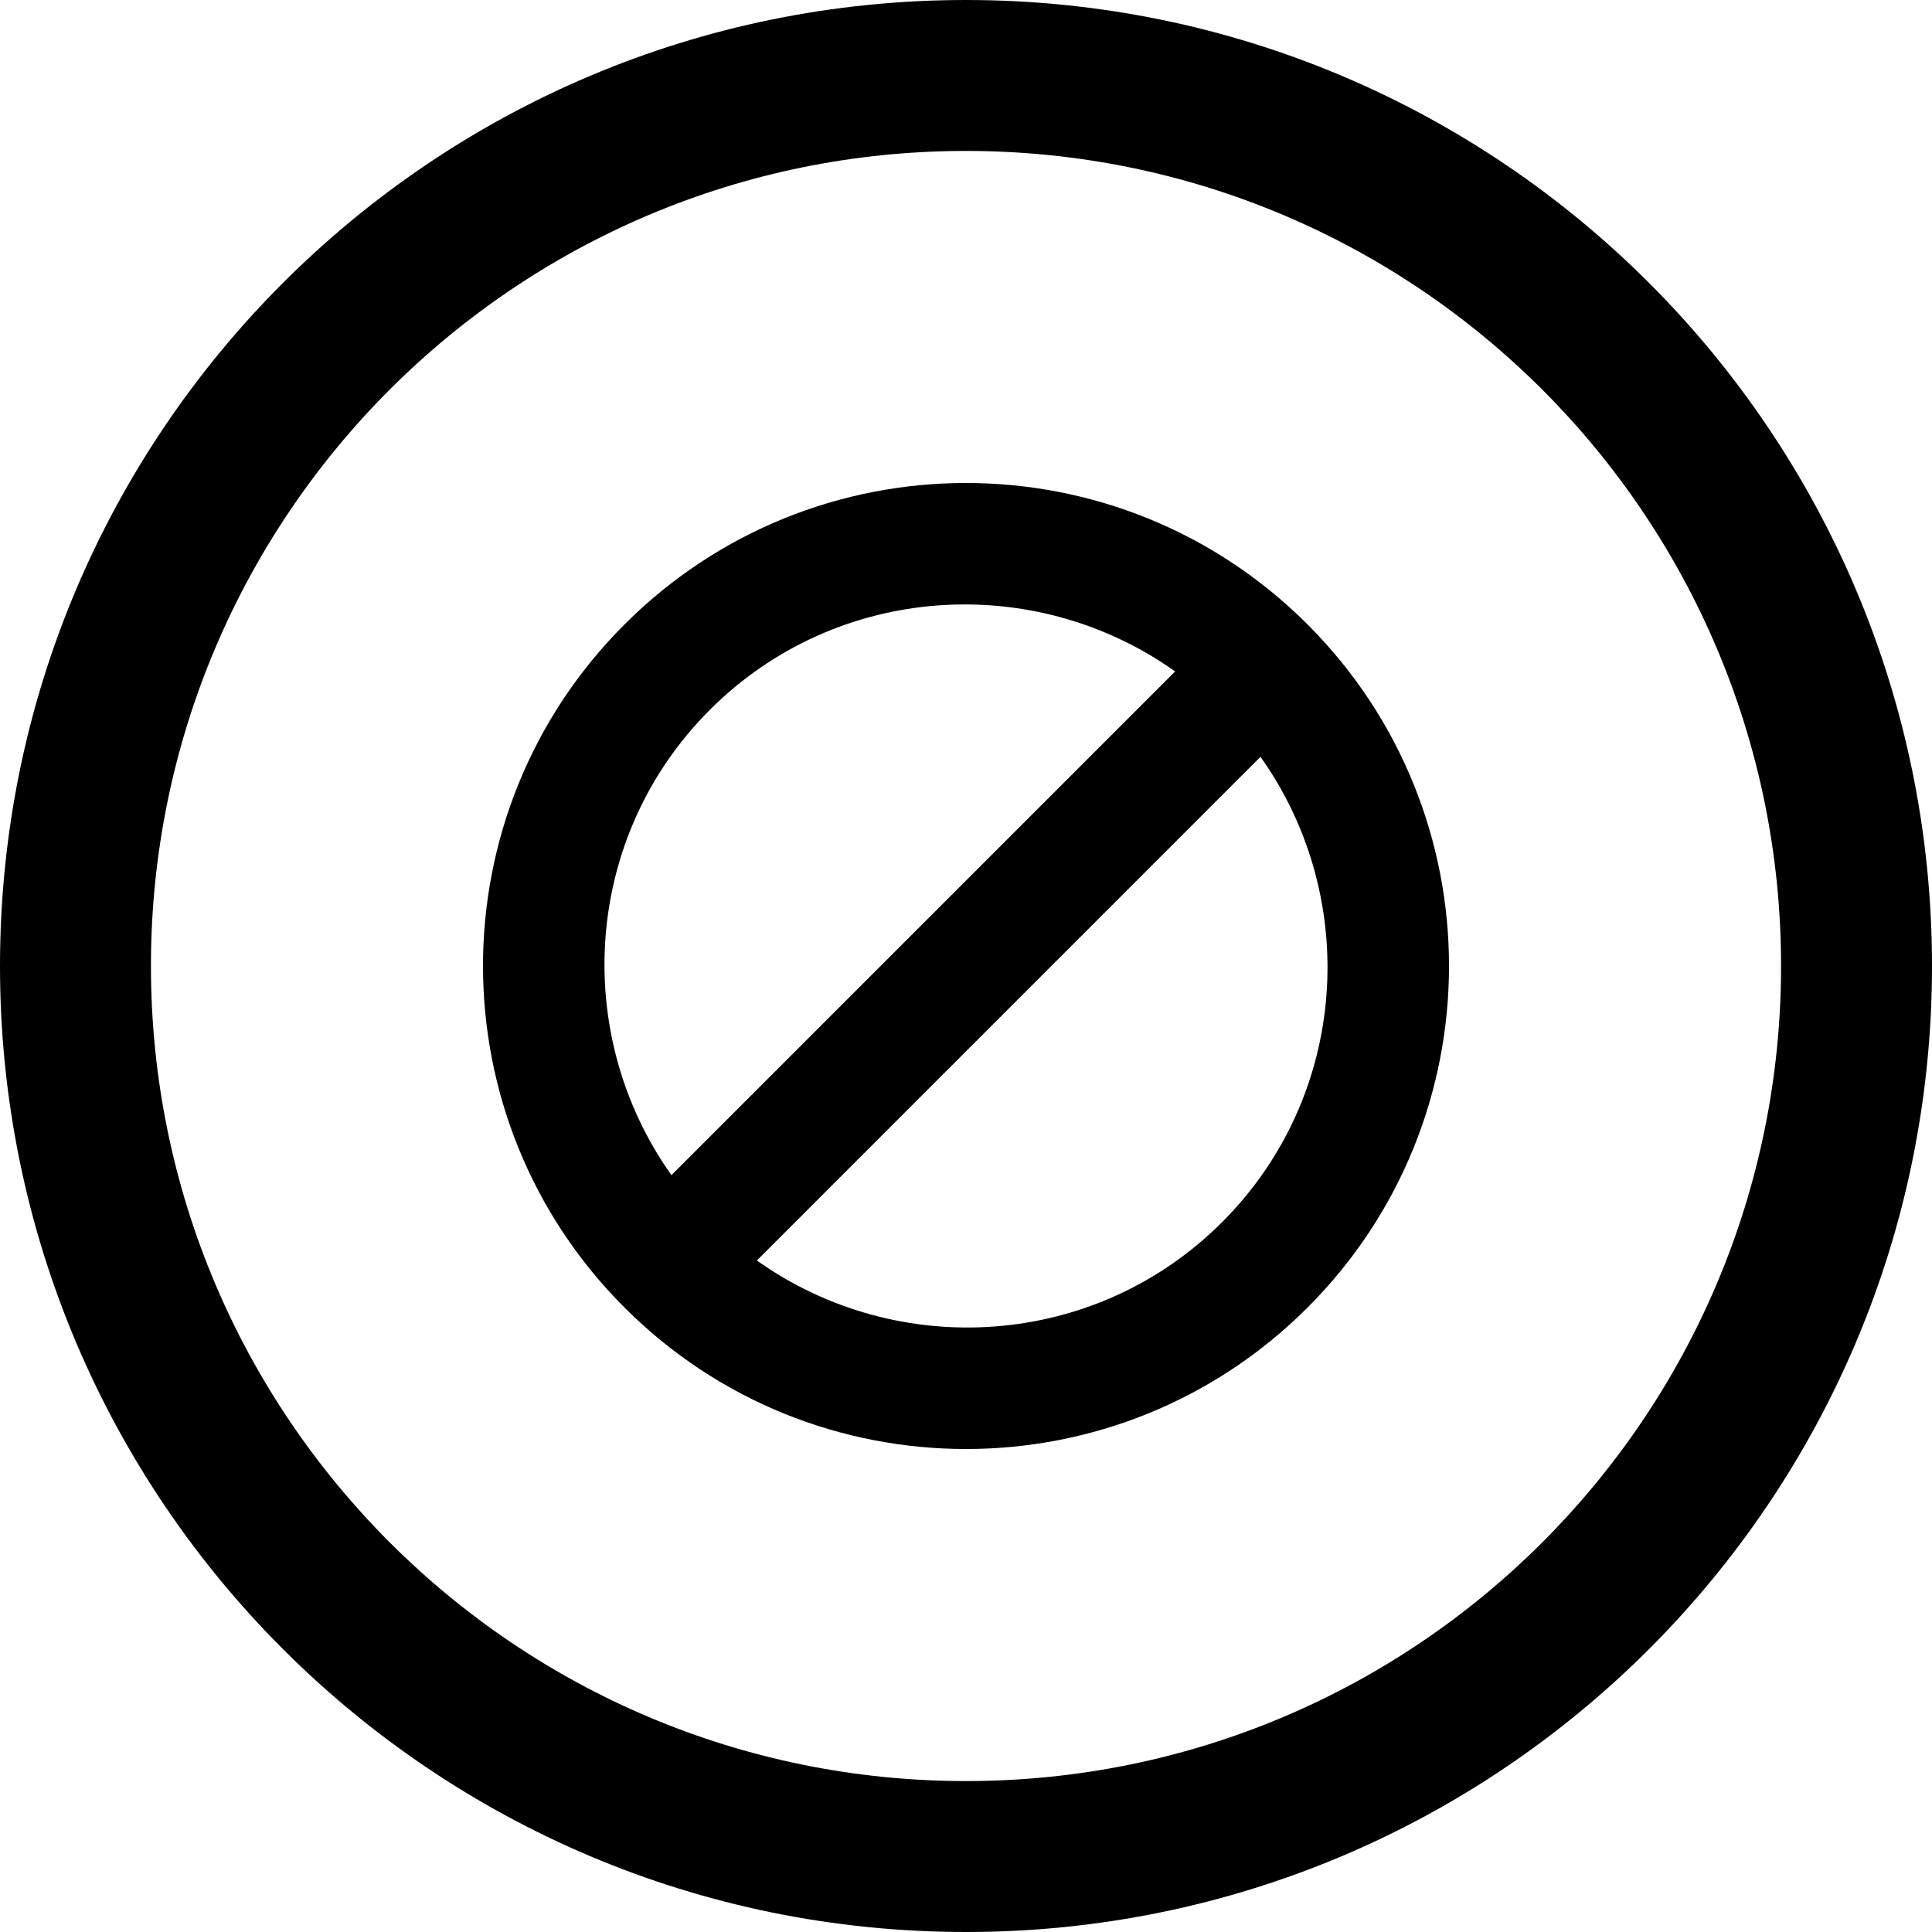
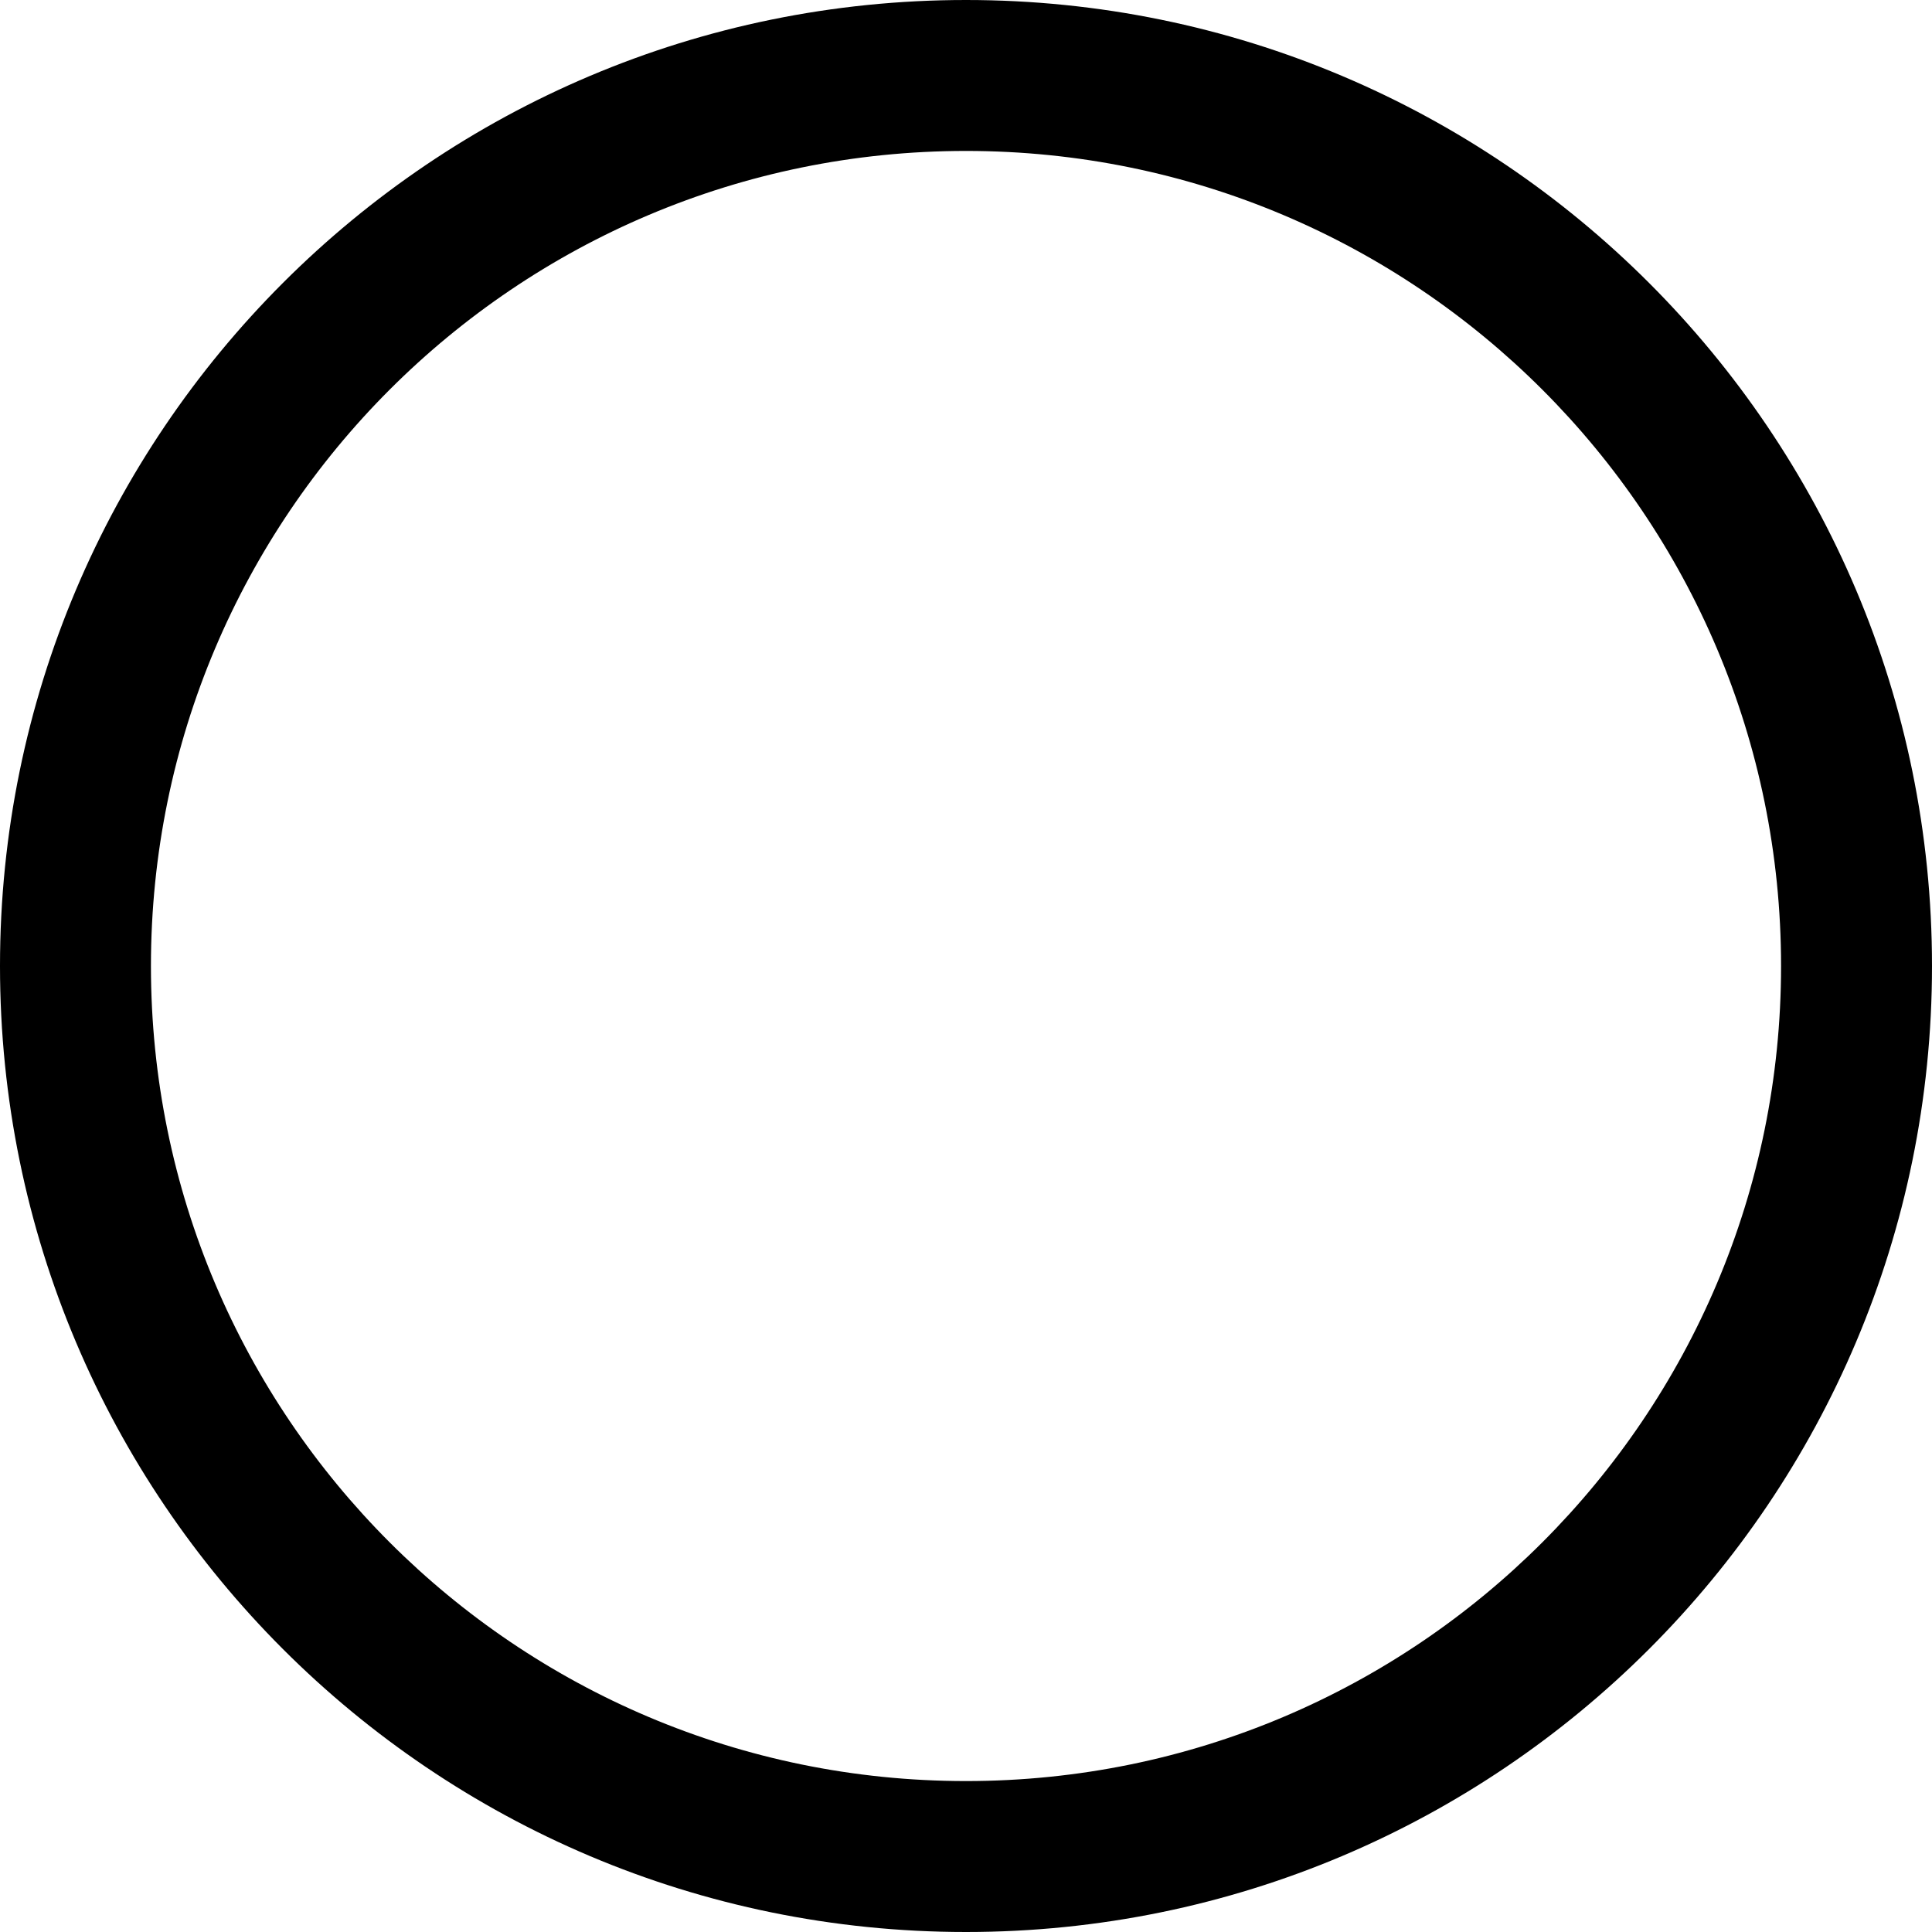
<svg xmlns="http://www.w3.org/2000/svg" fill="#000000" version="1.1" id="Layer_1" width="800px" height="800px" viewBox="0 0 512 512" enable-background="new 0 0 512 512" xml:space="preserve">
  <g>
    <path d="M256,0C114.609,0,0,114.609,0,256s114.609,256,256,256s256-114.609,256-256S397.391,0,256,0z M256,472   c-119.297,0-216-96.703-216-216S136.703,40,256,40s216,96.703,216,216S375.297,472,256,472z" />
-     <path d="M165.5,165.484c-50,49.984-50,131.047,0,181.031c49.969,49.984,131.031,49.984,181.016,0s49.984-131.047,0-181.031   S215.469,115.5,165.5,165.484z M188.125,188.109c33.547-33.547,85.844-36.781,123.297-10.172L177.938,311.422   C151.344,273.969,154.562,221.656,188.125,188.109z M323.875,323.875c-33.547,33.562-85.828,36.781-123.297,10.172l133.469-133.484   C360.656,238.031,357.438,290.328,323.875,323.875z" />
  </g>
</svg>